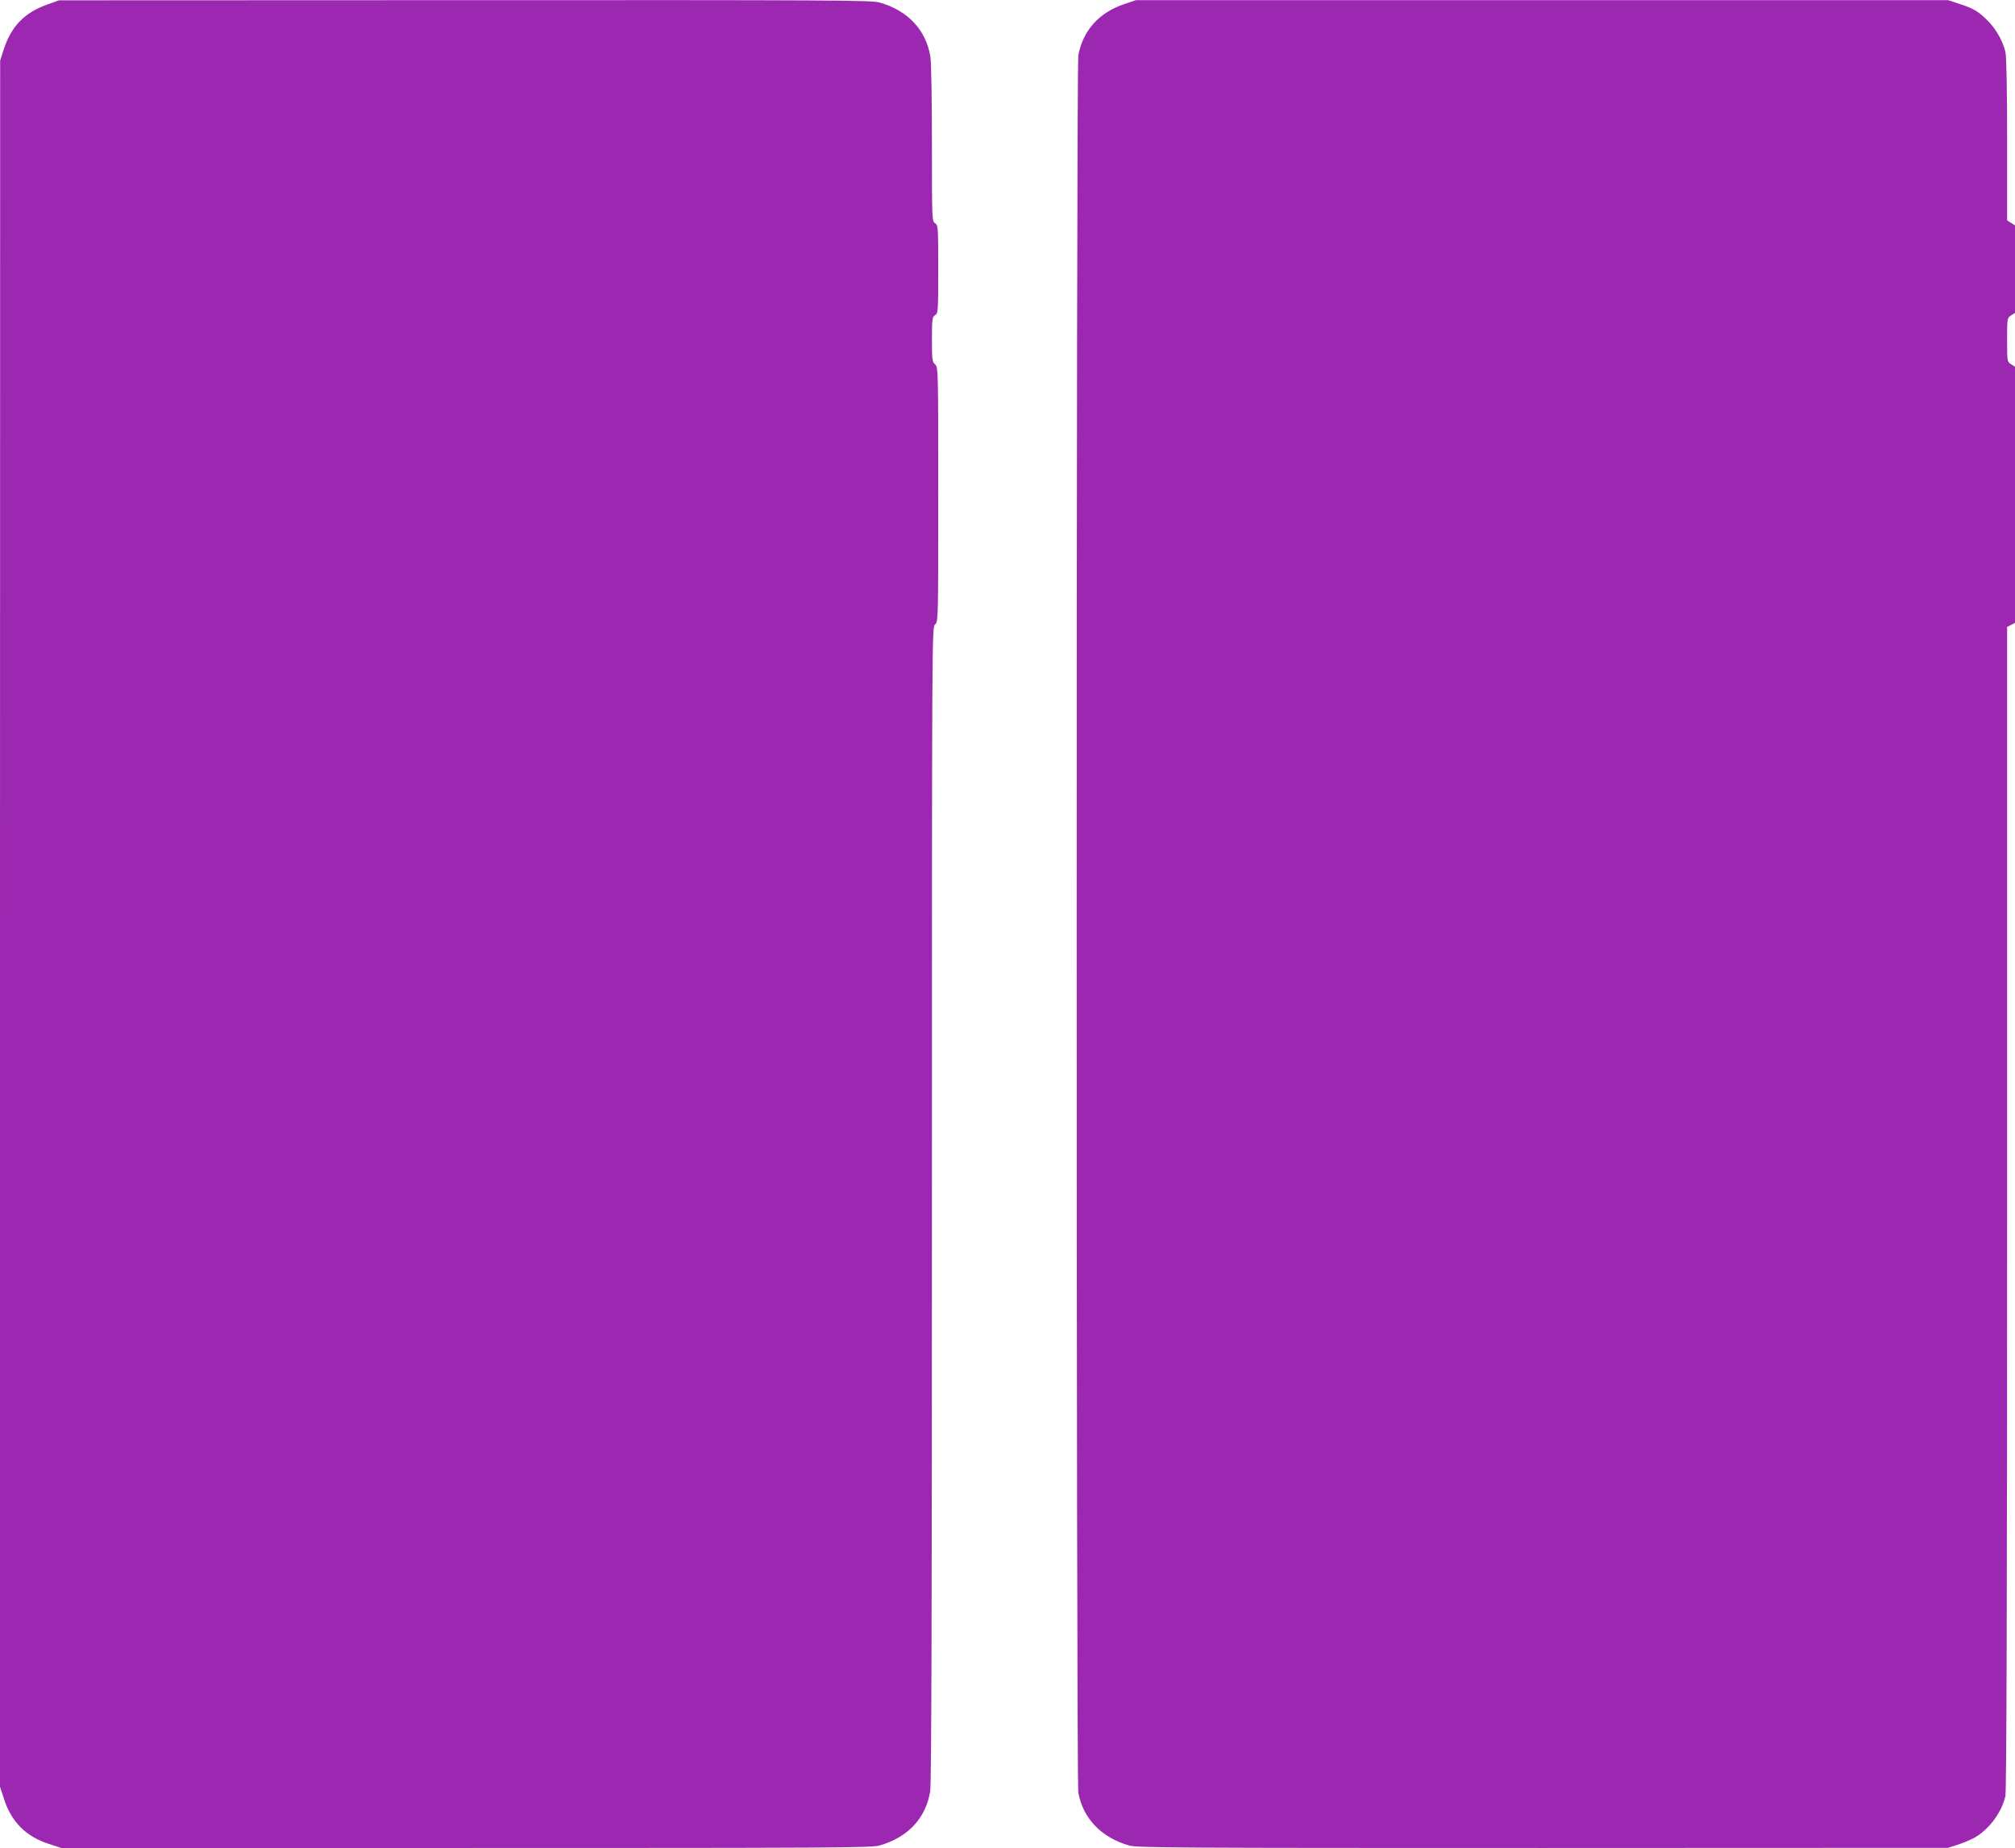
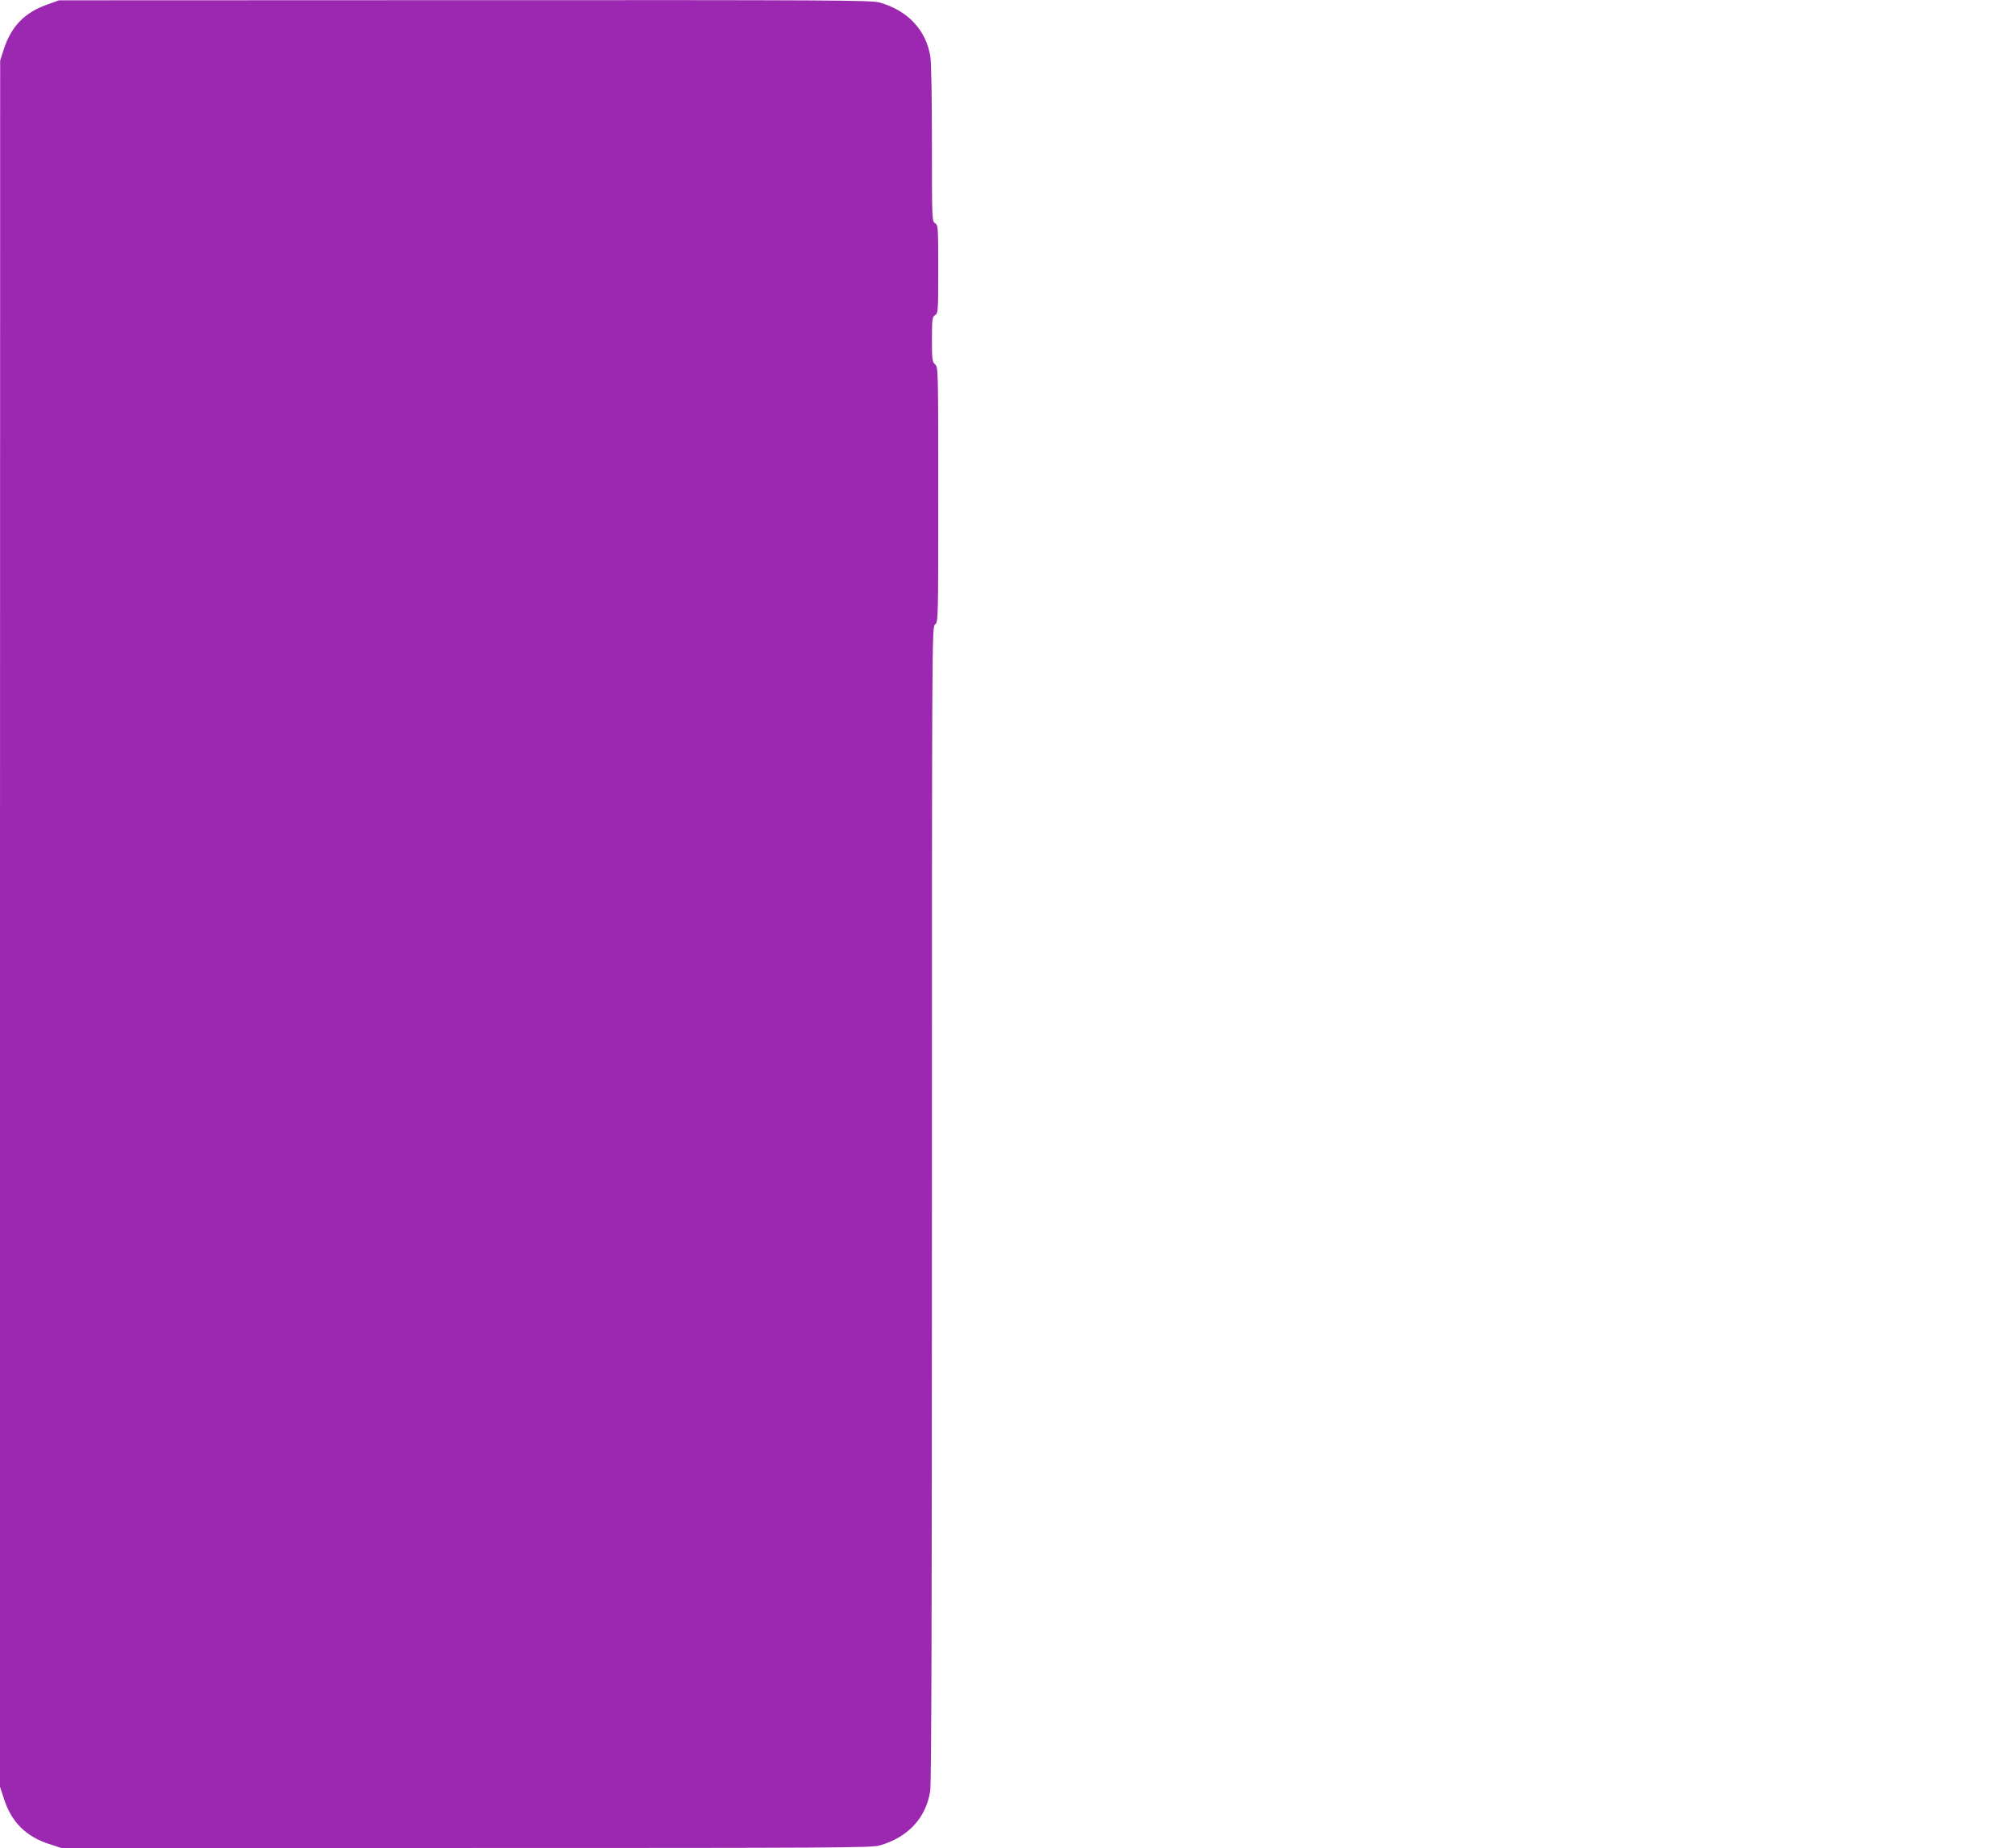
<svg xmlns="http://www.w3.org/2000/svg" version="1.0" width="1280pt" height="1174pt" viewBox="0 0 1280 1174" preserveAspectRatio="xMidYMid meet">
  <g transform="translate(0,1174) scale(0.1,-0.1)" fill="#9c27b0" stroke="none">
    <path d="M300 11711 c-142 -50 -227 -136 -275 -281 l-24 -75 -1 -5483 0 -5483 26 -79 c46 -144 140 -238 284 -284 l79 -26 2572 0 c2335 0 2576 1 2627 16 179 51 294 174 321 345 8 43 11 1238 11 3729 0 3653 0 3666 20 3683 20 17 20 29 20 825 0 796 0 809 -20 827 -18 16 -20 31 -20 159 0 130 2 142 20 154 19 12 20 23 20 292 0 269 -1 280 -20 292 -20 13 -20 24 -20 503 0 287 -4 517 -10 555 -27 169 -143 293 -322 344 -51 15 -291 16 -2635 15 l-2578 -1 -75 -27z" />
-     <path d="M7142 11714 c-160 -53 -262 -167 -292 -324 -14 -73 -14 -10967 0 -11040 31 -164 147 -284 322 -334 51 -15 292 -16 2630 -16 l2573 1 71 23 c38 13 88 35 110 49 88 57 160 157 183 257 7 30 11 1246 11 3736 l0 3691 25 13 25 13 0 813 0 814 -25 16 c-25 16 -25 18 -25 155 0 137 0 139 25 155 l25 16 0 278 0 278 -25 16 -25 16 0 513 c0 314 -4 529 -11 557 -16 68 -56 140 -107 193 -60 62 -94 83 -184 112 l-73 24 -2580 0 -2580 0 -73 -25z" />
  </g>
</svg>